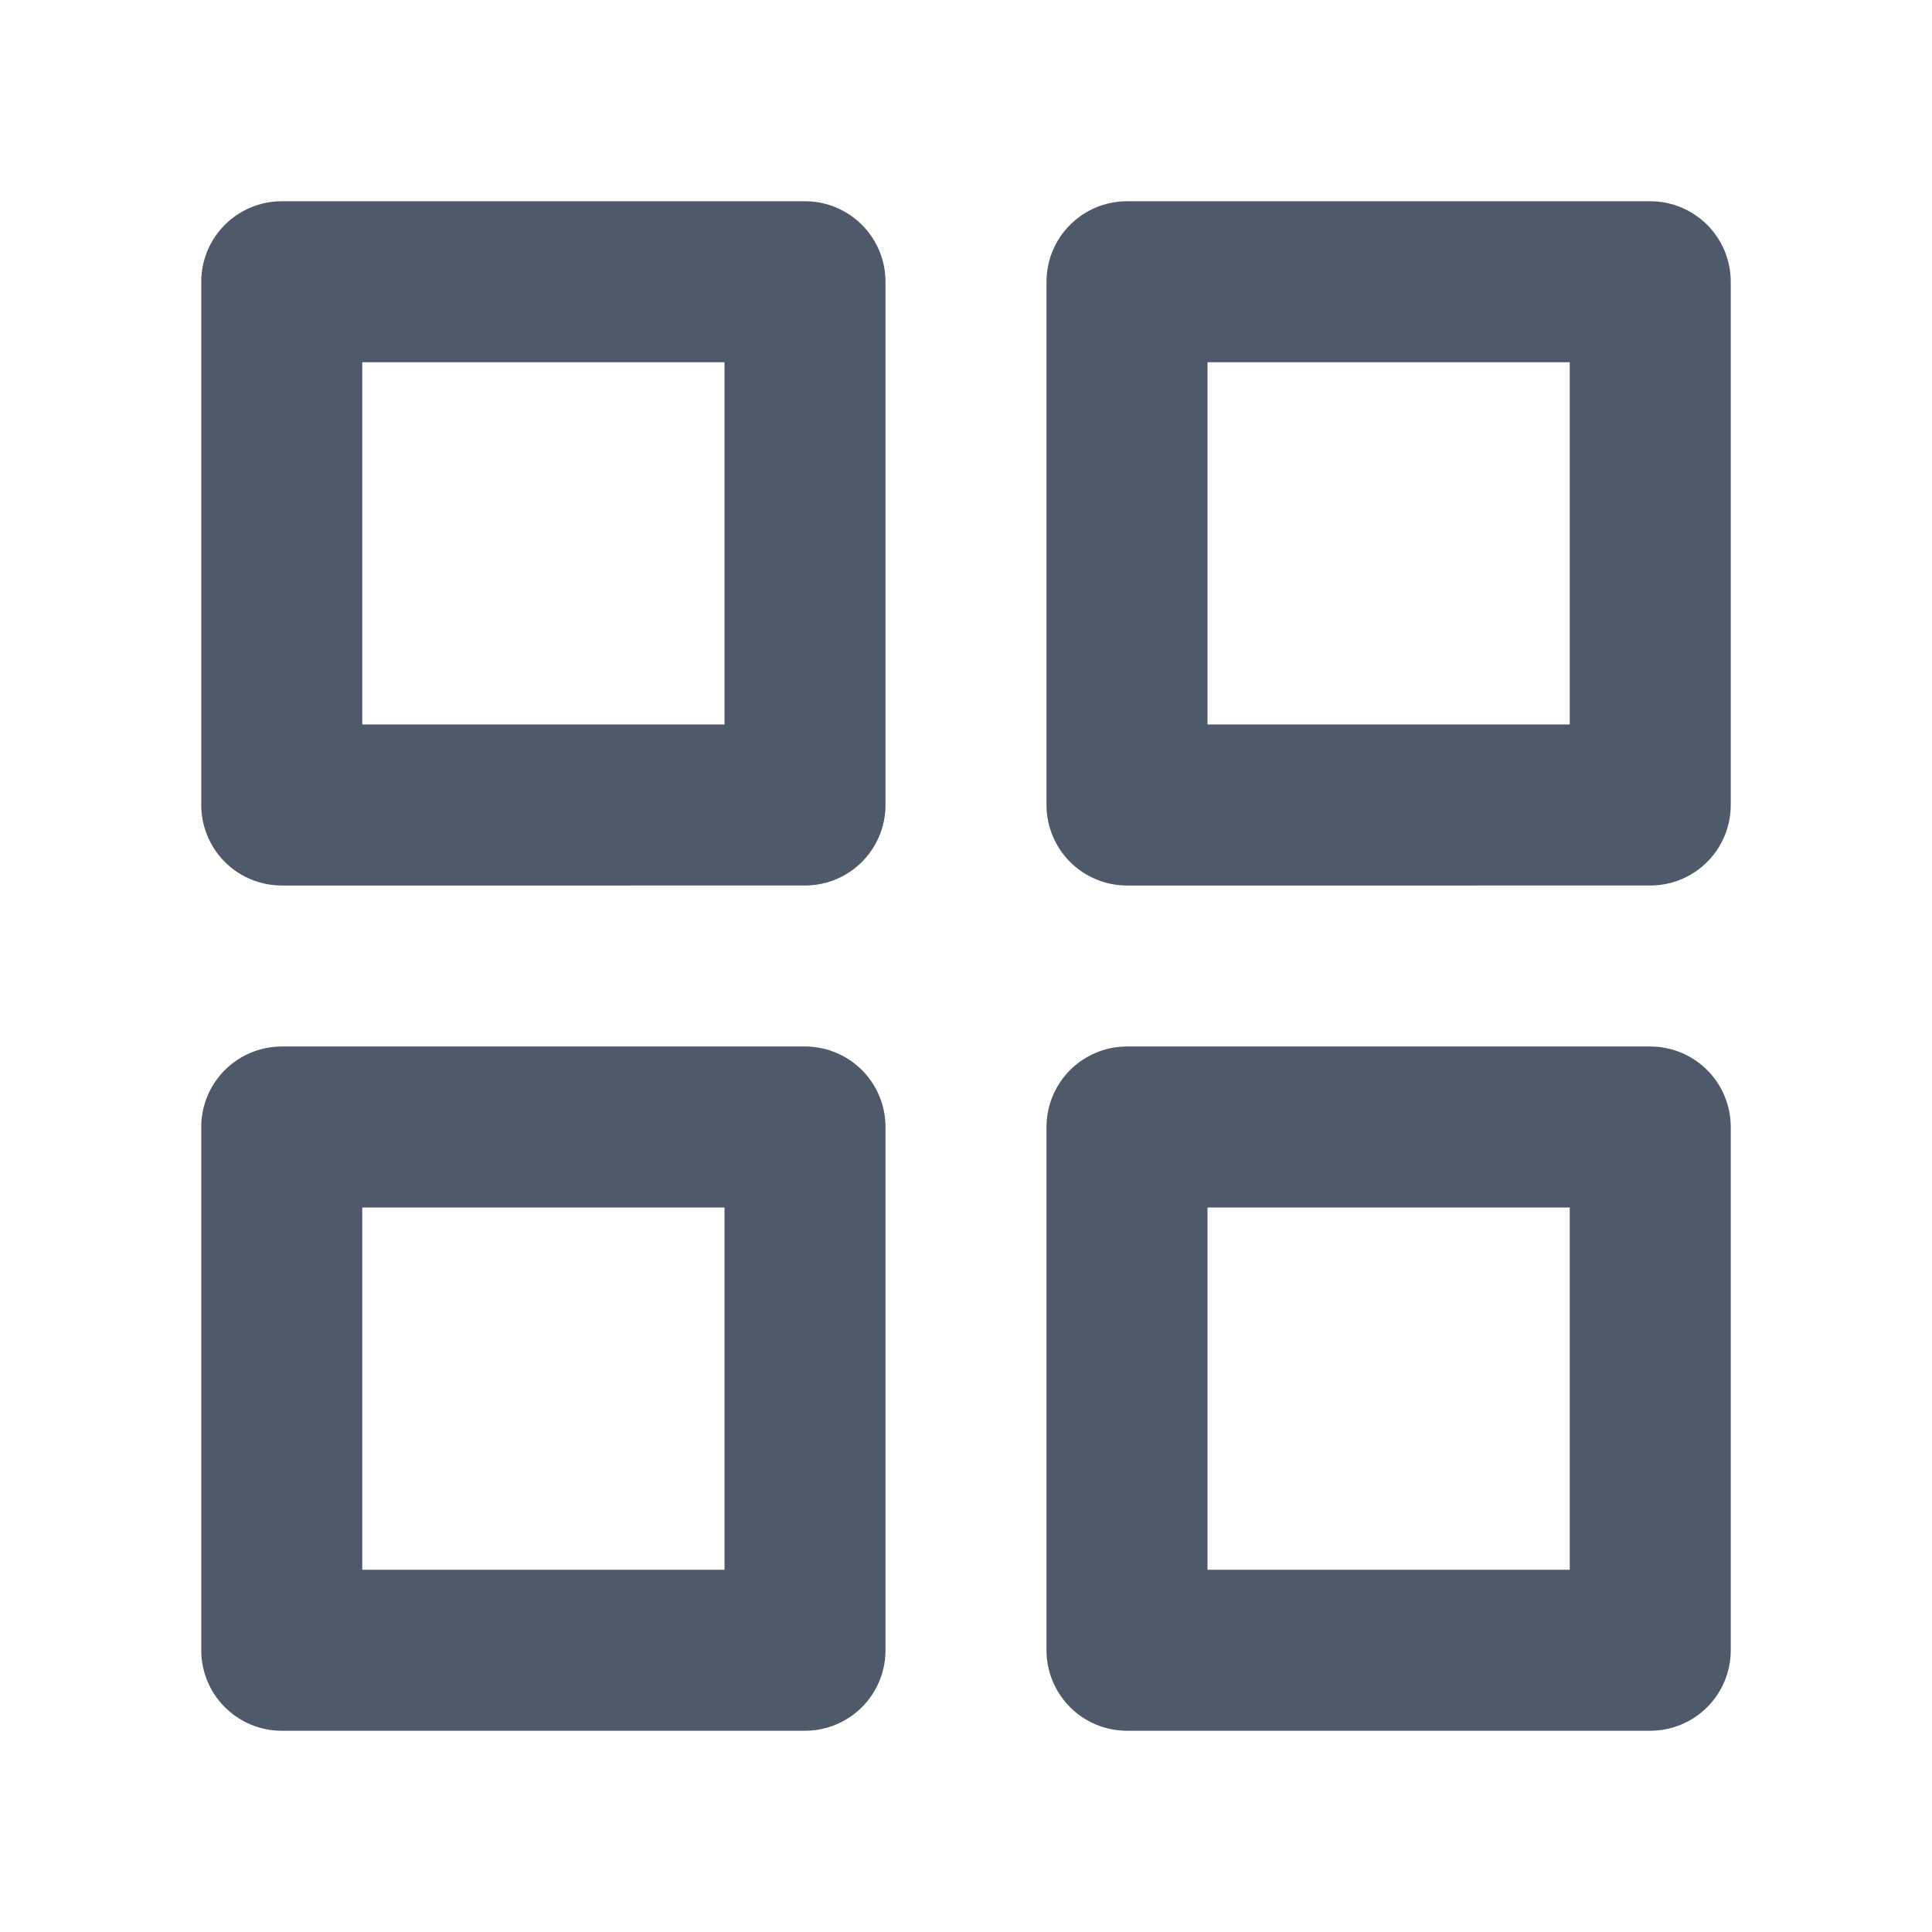
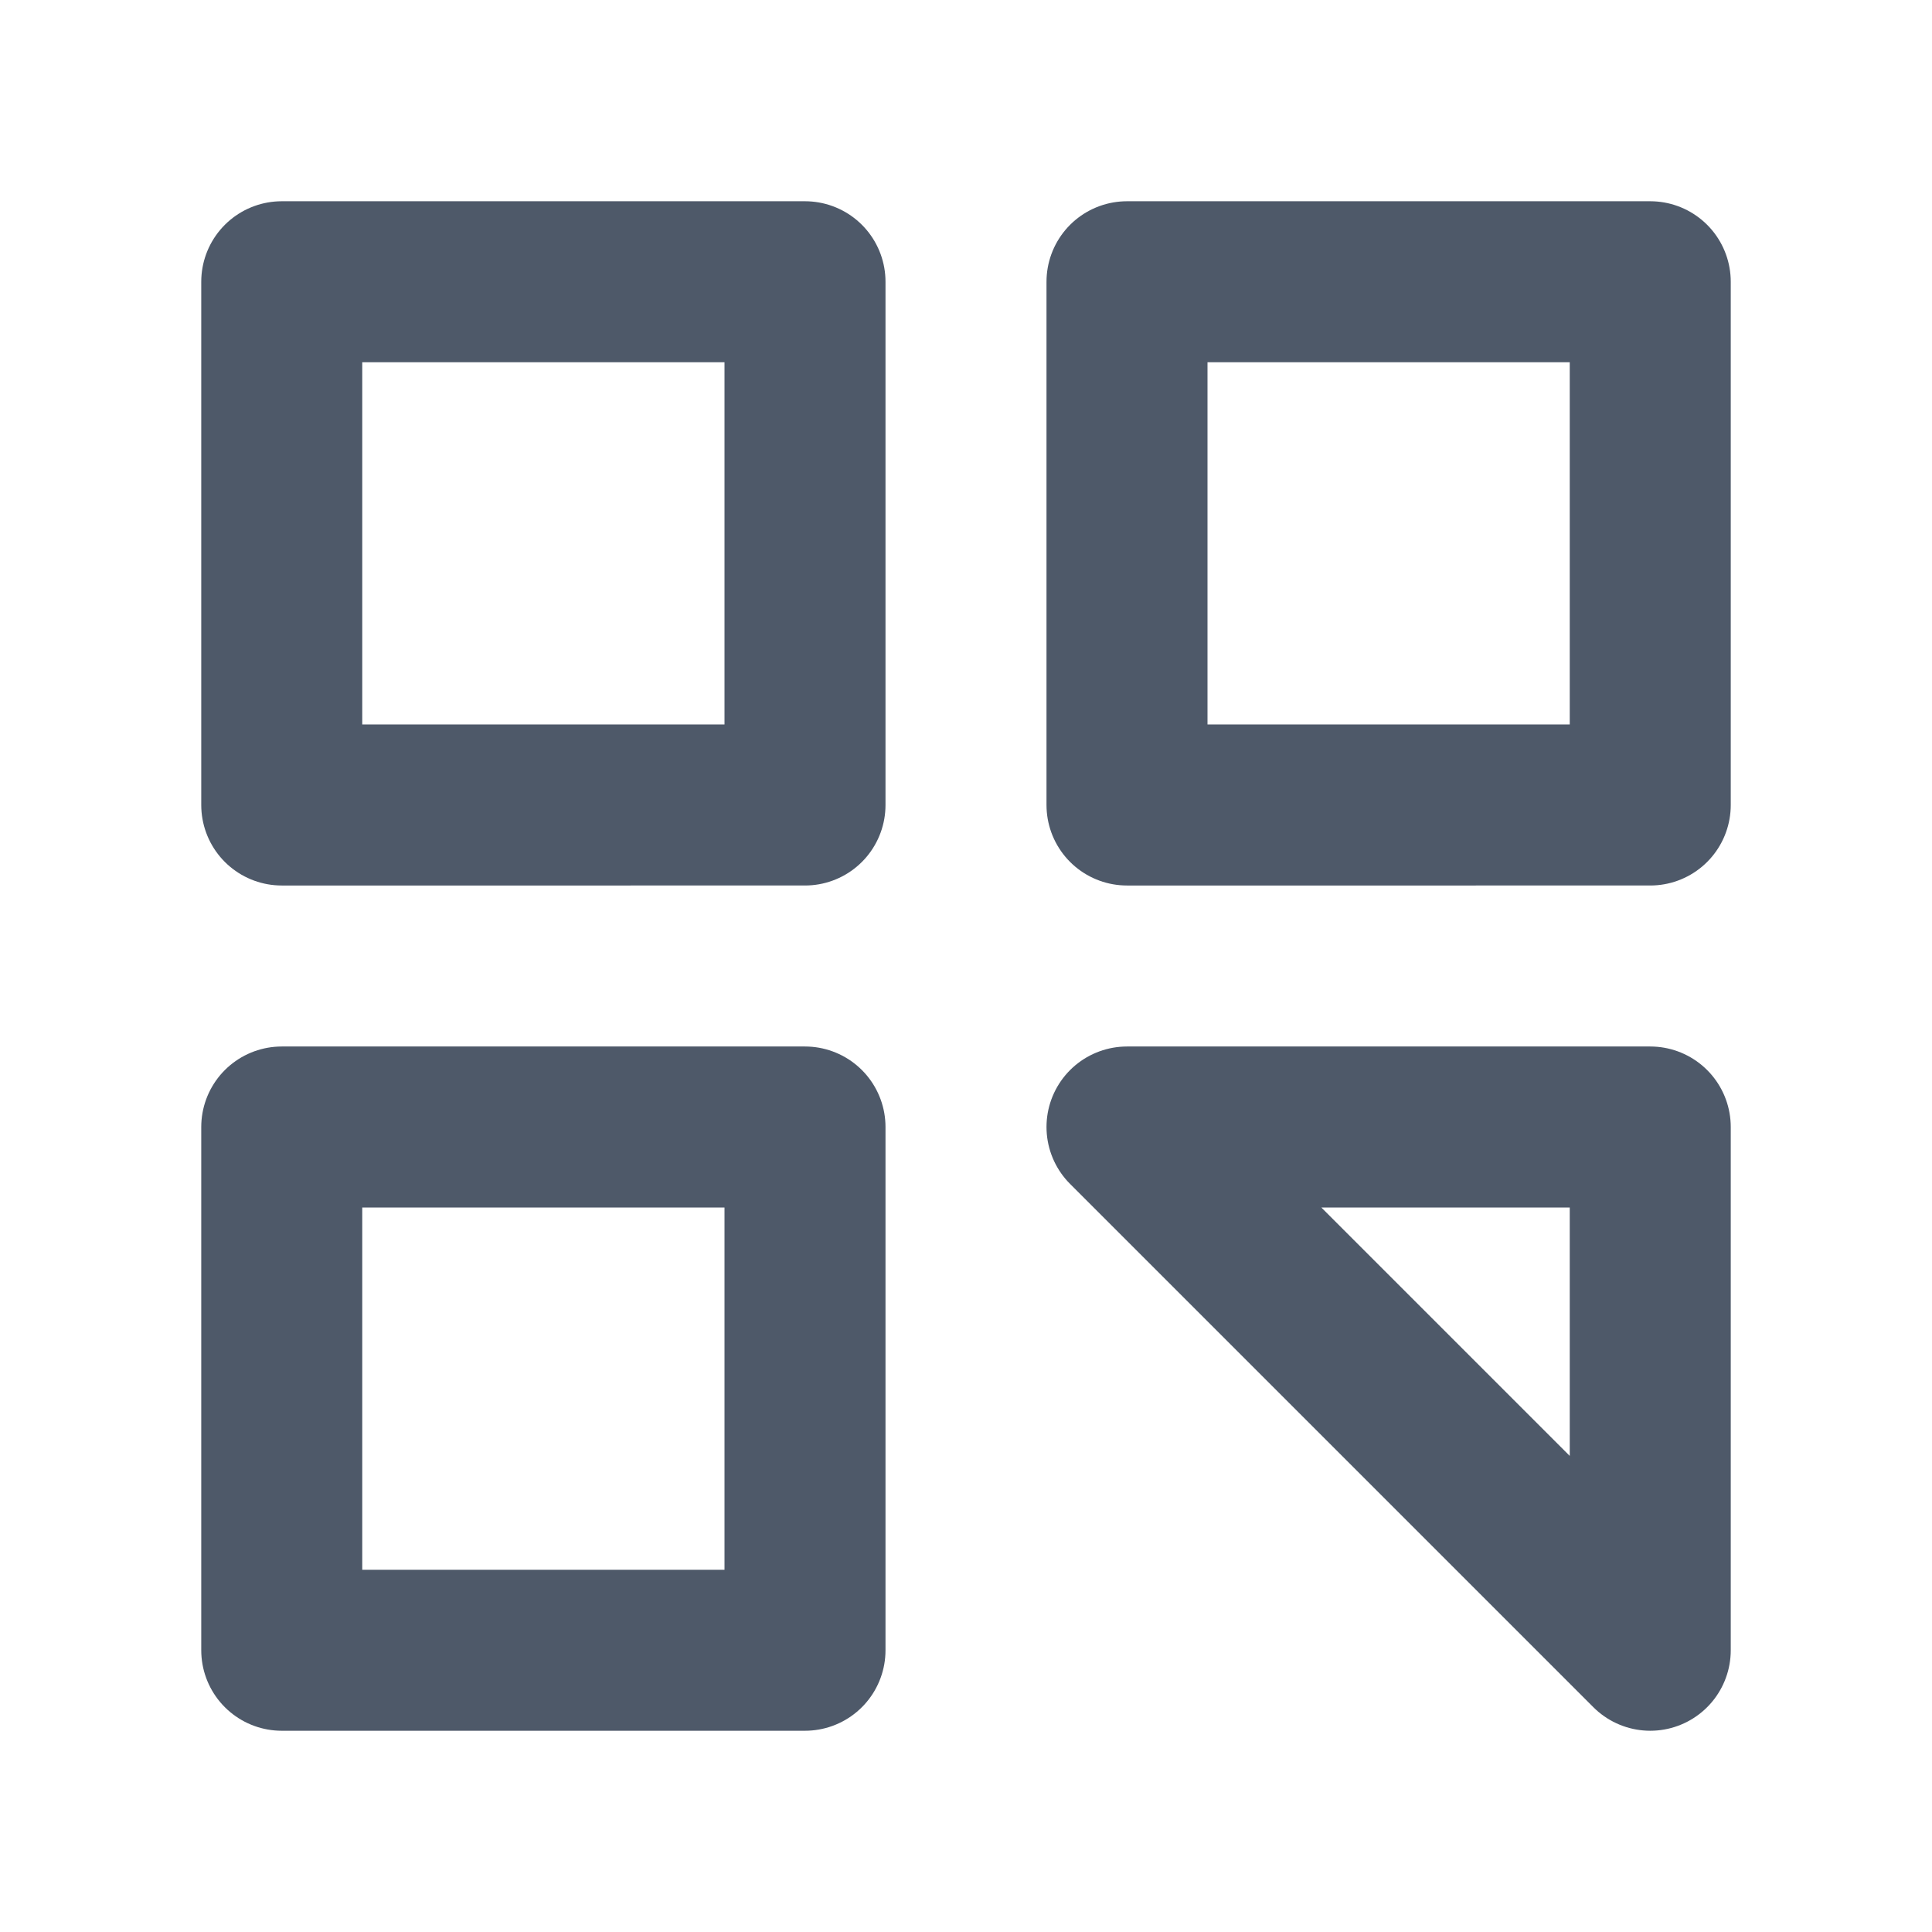
- <svg viewBox="0 0 48 48" fill="none" stroke="currentColor" stroke-width="4">&gt;<path stroke="#4E5969" stroke-width="4" stroke-linecap="round" stroke-linejoin="round" d="M7 7h13v13H7zM28 7h13v13H28zM7 28h13v13H7zM28 28h13v13H28z" />
+ <svg viewBox="0 0 48 48" fill="none" stroke="currentColor" stroke-width="4">&gt;<path stroke="#4E5969" stroke-width="4" stroke-linecap="round" stroke-linejoin="round" d="M7 7h13v13H7zM28 7h13v13H28zM7 28h13v13H7zM28 28h13v13z" />
</svg>